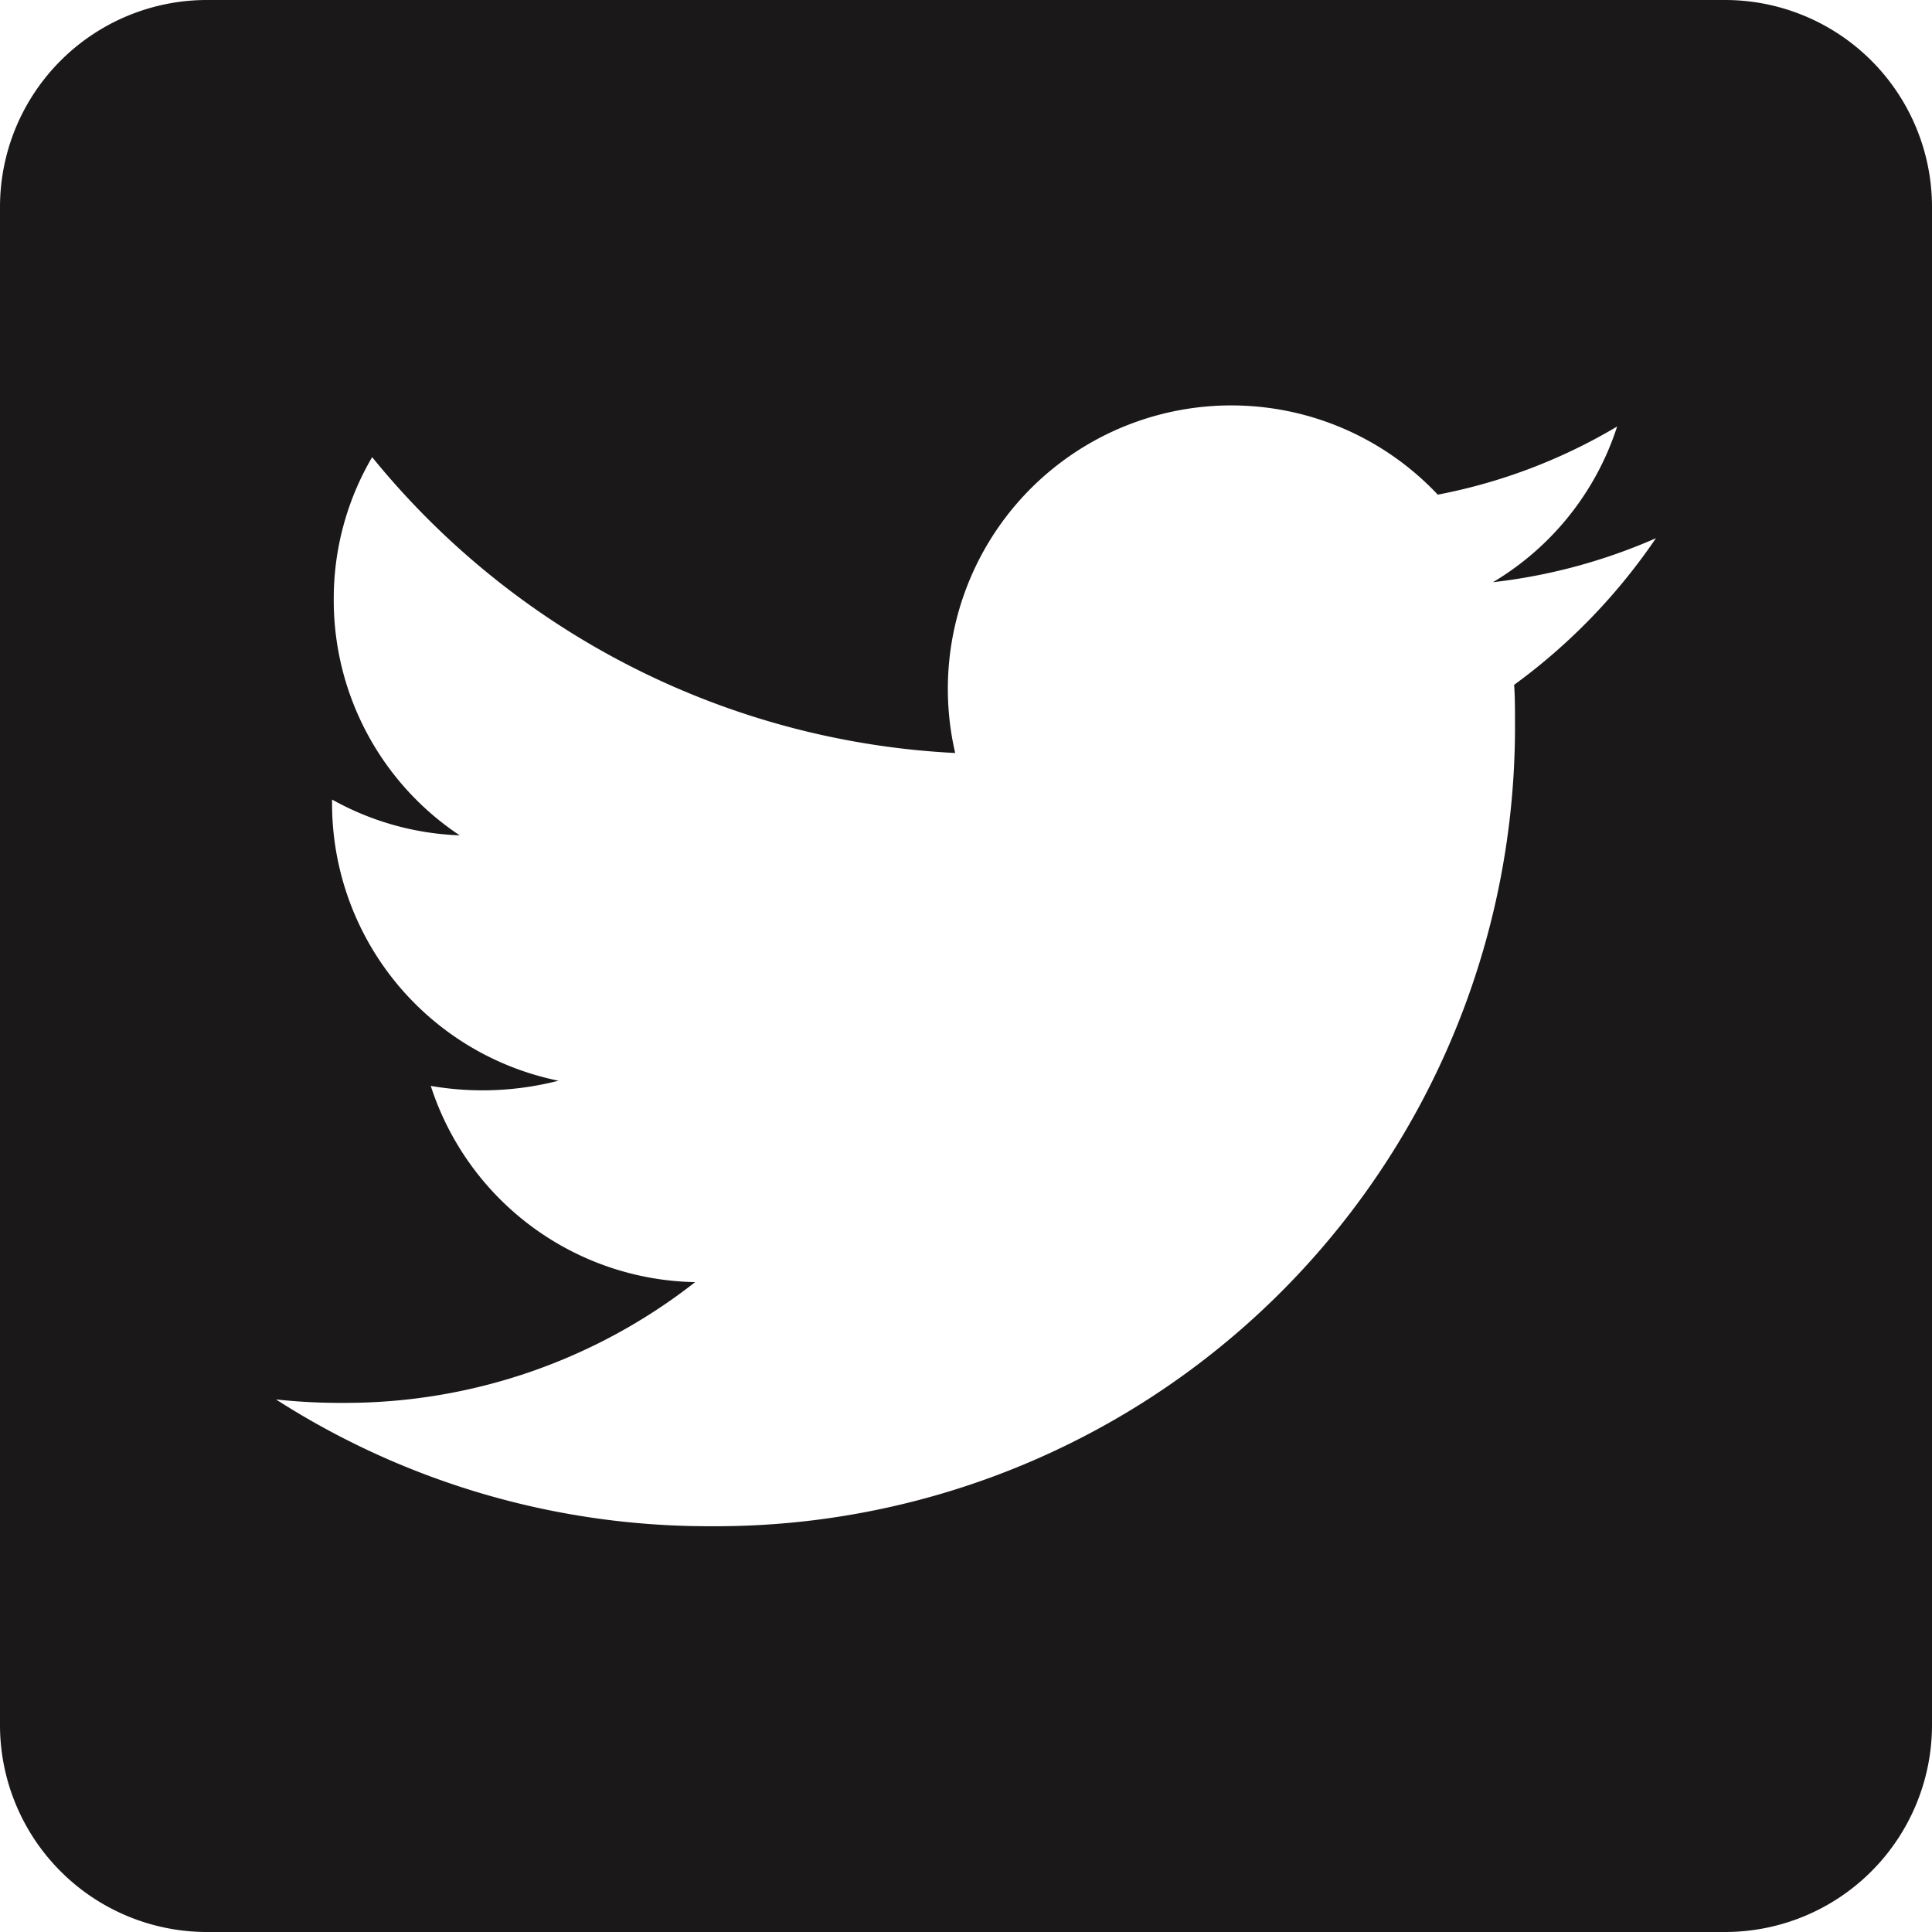
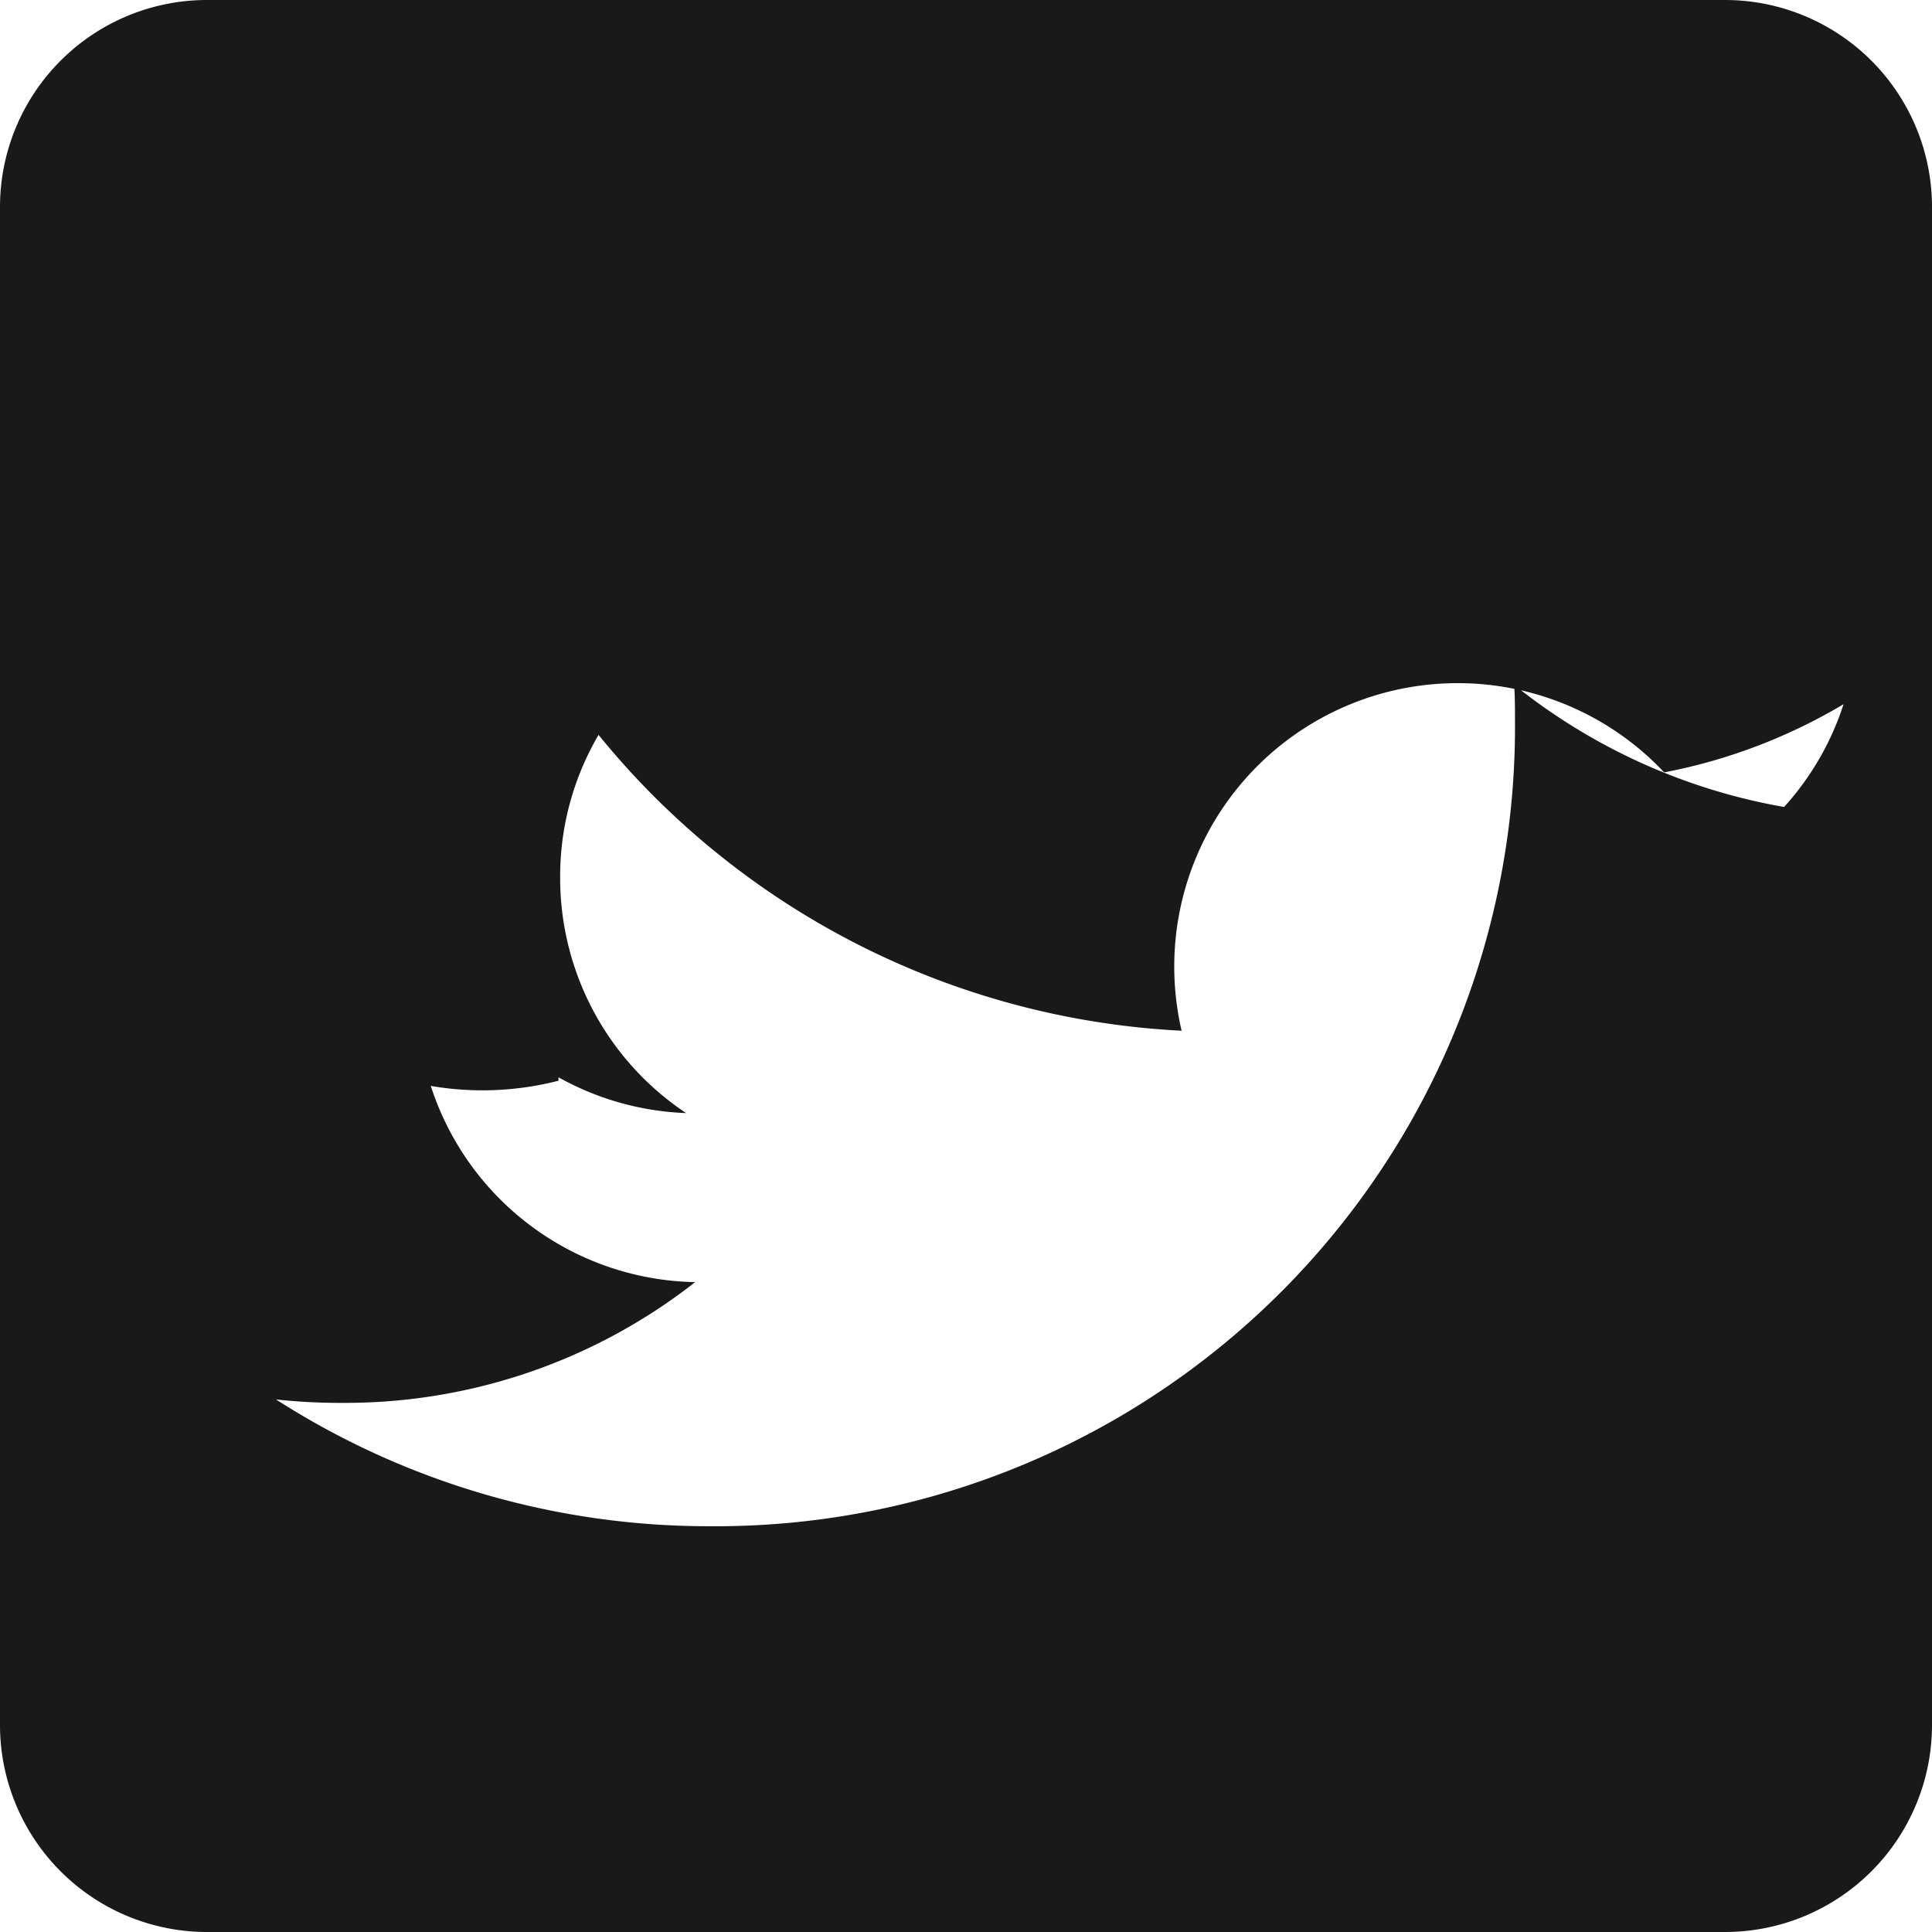
<svg xmlns="http://www.w3.org/2000/svg" width="32" height="32" viewBox="0 0 32 32">
  <defs>
    <style>.a{fill:#1a1818;}</style>
  </defs>
-   <path class="a" d="M28.571,2.25H3.429A3.429,3.429,0,0,0,0,5.679V30.821A3.429,3.429,0,0,0,3.429,34.25H28.571A3.429,3.429,0,0,0,32,30.821V5.679A3.429,3.429,0,0,0,28.571,2.25ZM25.079,13.593c.014.2.014.407.014.607A13.238,13.238,0,0,1,11.764,27.529a13.267,13.267,0,0,1-7.193-2.1,9.869,9.869,0,0,0,1.129.057,9.392,9.392,0,0,0,5.814-2,4.691,4.691,0,0,1-4.379-3.25A5.049,5.049,0,0,0,9.25,20.15a4.685,4.685,0,0,1-3.75-4.6v-.057a4.682,4.682,0,0,0,2.114.593,4.675,4.675,0,0,1-2.086-3.9,4.626,4.626,0,0,1,.636-2.364,13.3,13.3,0,0,0,9.657,4.9,4.695,4.695,0,0,1,7.993-4.279,9.18,9.18,0,0,0,2.971-1.129,4.672,4.672,0,0,1-2.057,2.579,9.323,9.323,0,0,0,2.7-.729A9.861,9.861,0,0,1,25.079,13.593Z" transform="translate(0 -2.25)" />
+   <path class="a" d="M28.571,2.25H3.429A3.429,3.429,0,0,0,0,5.679V30.821A3.429,3.429,0,0,0,3.429,34.25H28.571A3.429,3.429,0,0,0,32,30.821V5.679A3.429,3.429,0,0,0,28.571,2.25ZM25.079,13.593c.014.2.014.407.014.607A13.238,13.238,0,0,1,11.764,27.529a13.267,13.267,0,0,1-7.193-2.1,9.869,9.869,0,0,0,1.129.057,9.392,9.392,0,0,0,5.814-2,4.691,4.691,0,0,1-4.379-3.25A5.049,5.049,0,0,0,9.25,20.15v-.057a4.682,4.682,0,0,0,2.114.593,4.675,4.675,0,0,1-2.086-3.9,4.626,4.626,0,0,1,.636-2.364,13.3,13.3,0,0,0,9.657,4.9,4.695,4.695,0,0,1,7.993-4.279,9.18,9.18,0,0,0,2.971-1.129,4.672,4.672,0,0,1-2.057,2.579,9.323,9.323,0,0,0,2.7-.729A9.861,9.861,0,0,1,25.079,13.593Z" transform="translate(0 -2.25)" />
</svg>